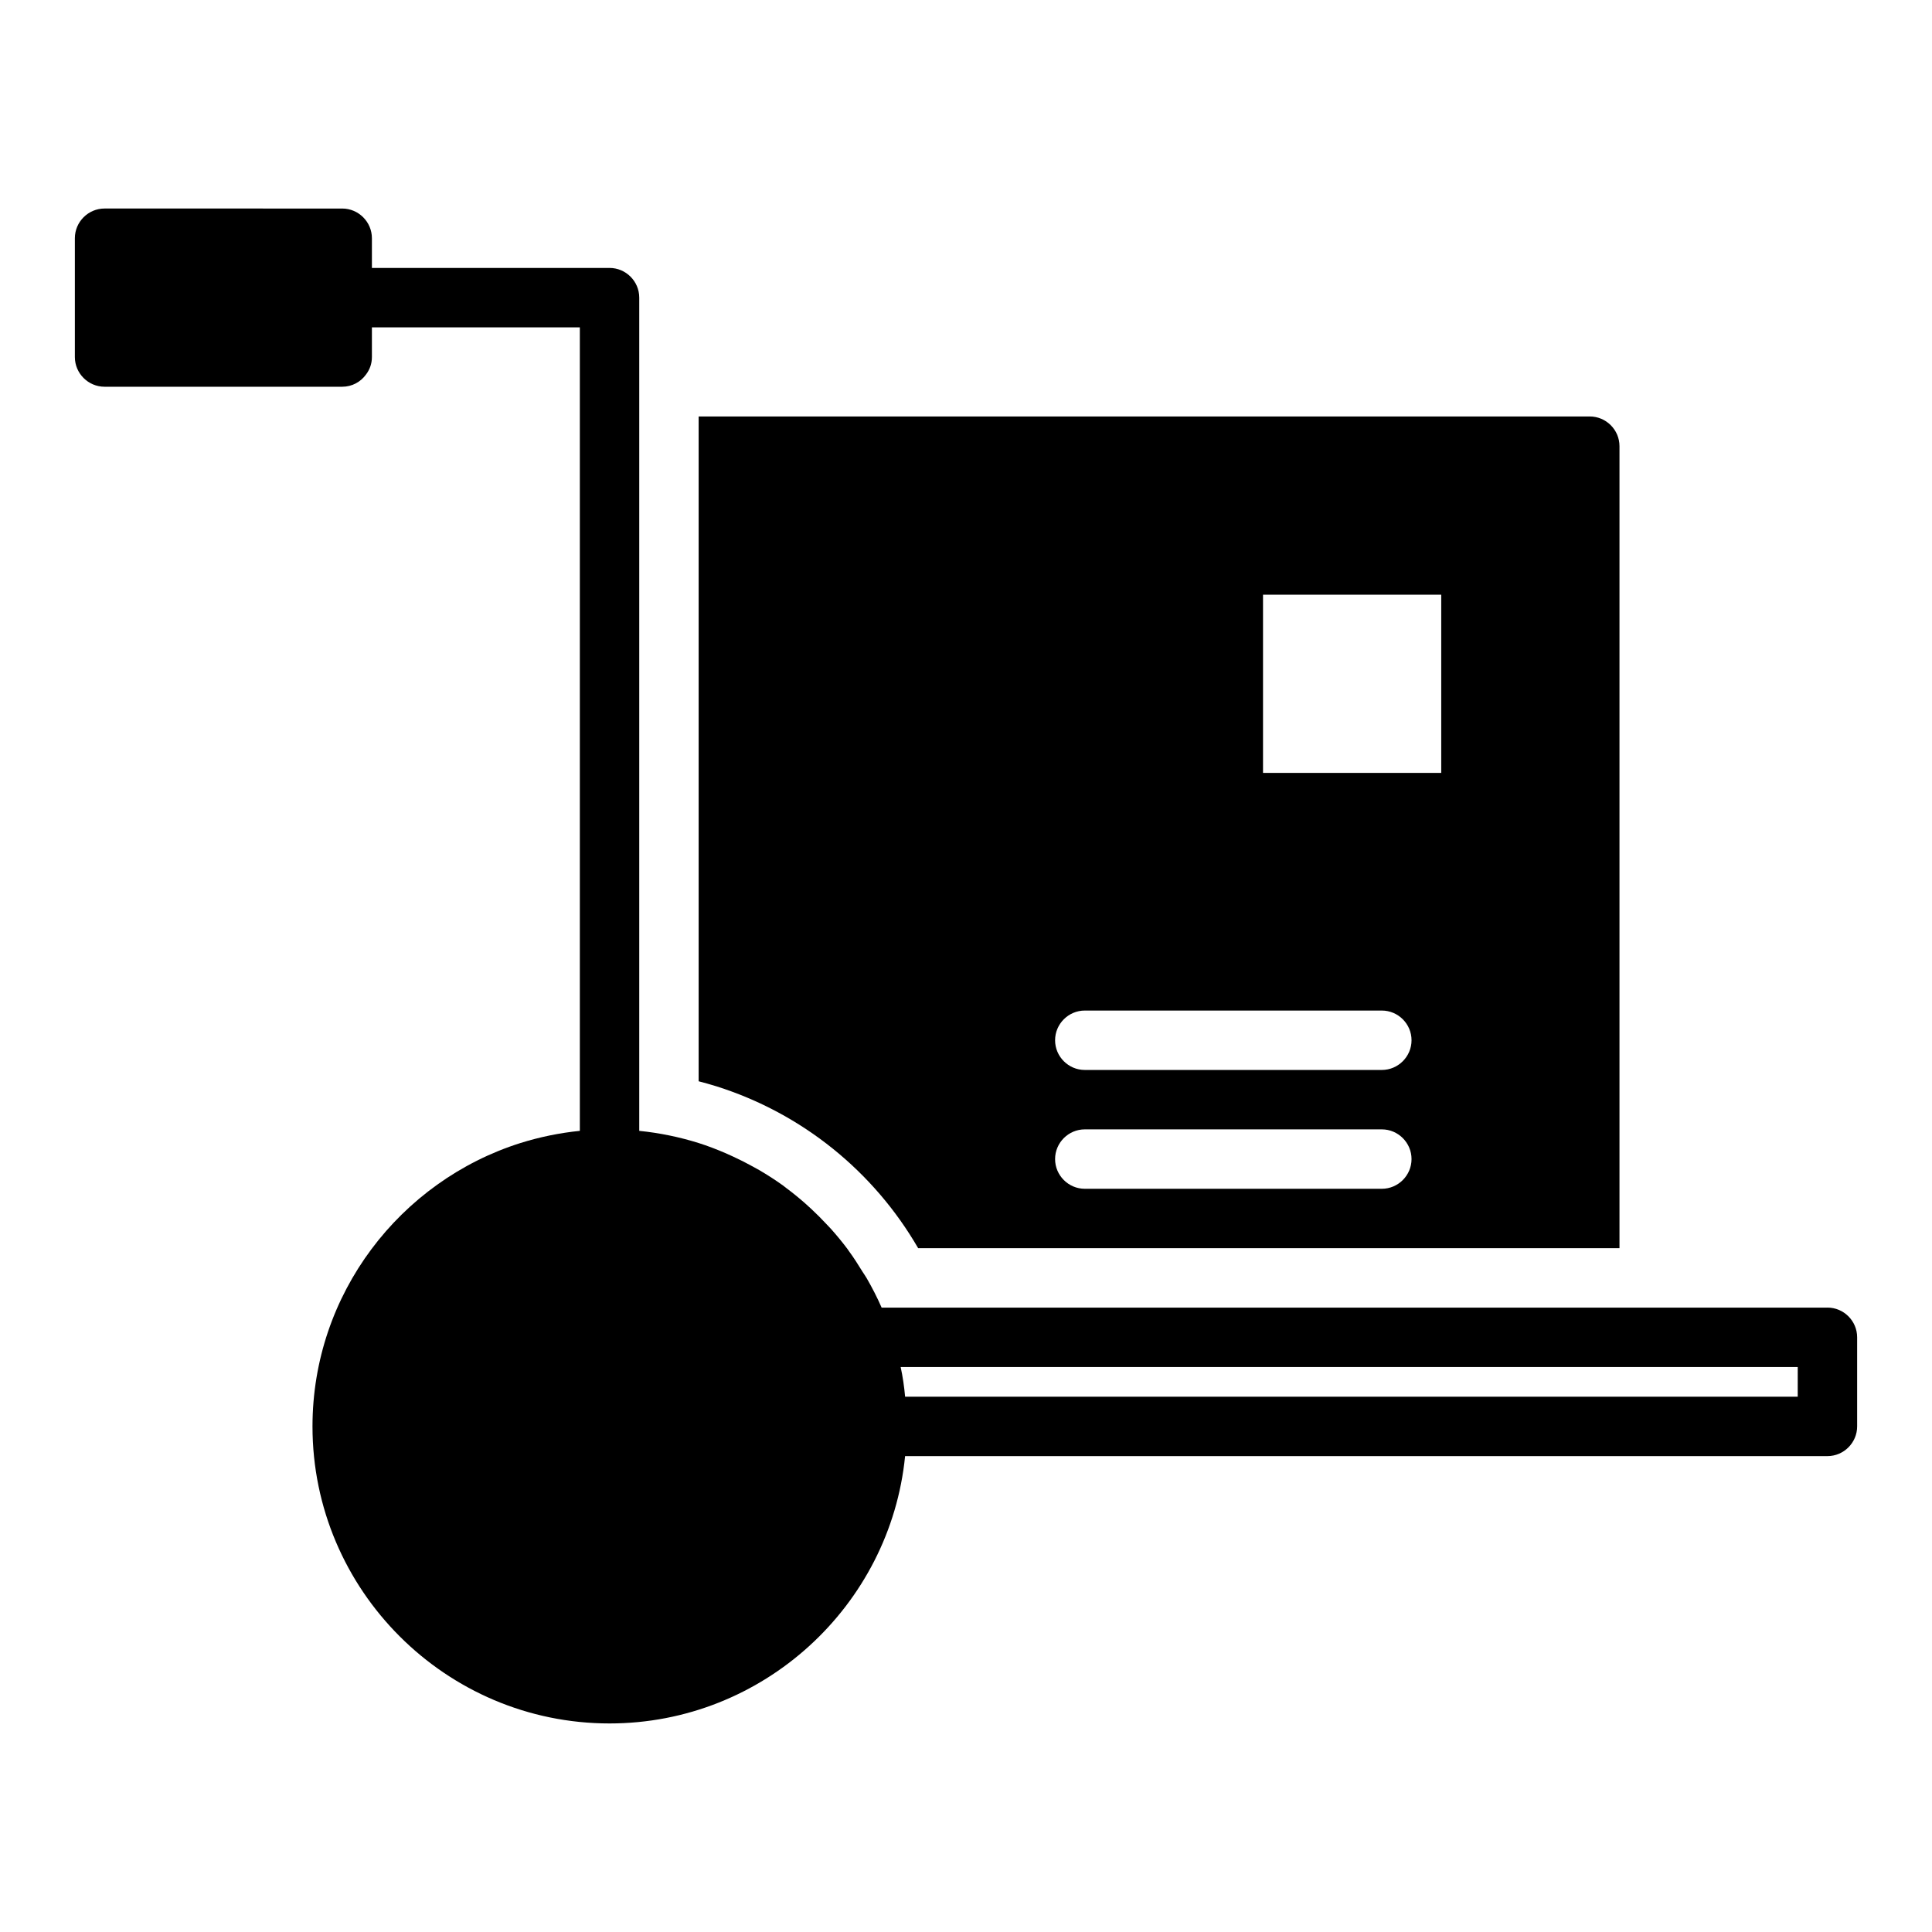
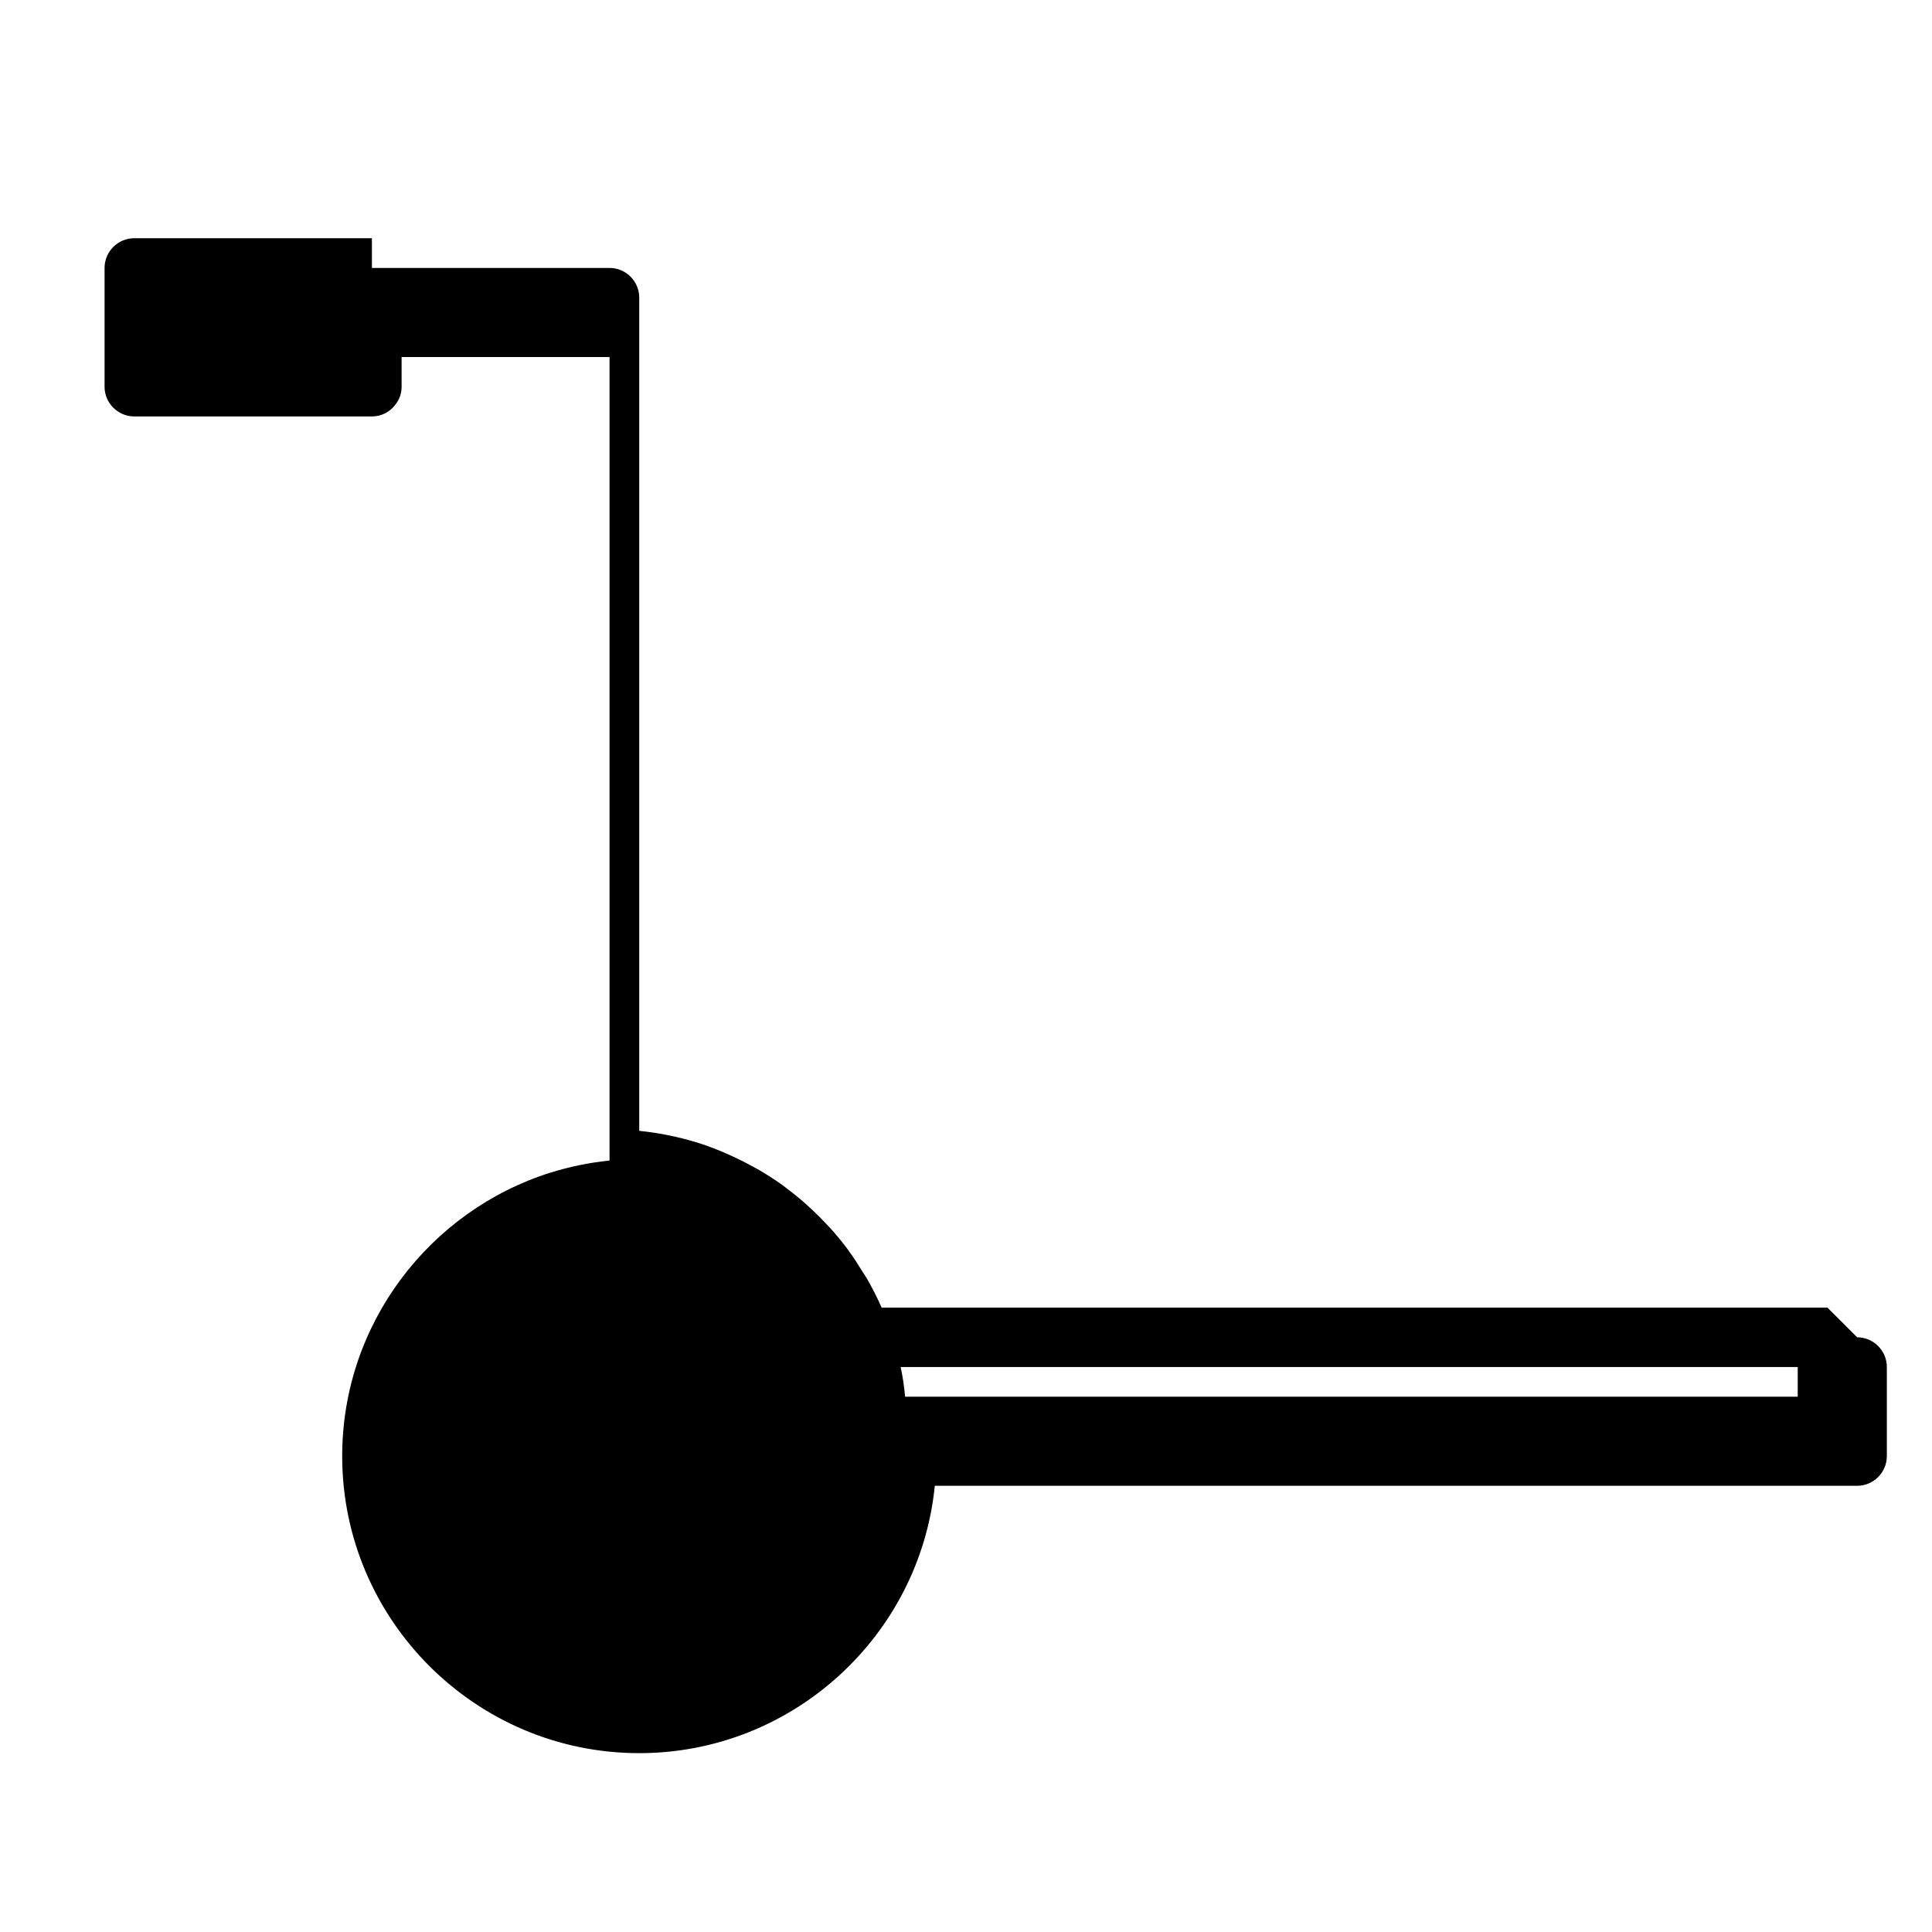
<svg xmlns="http://www.w3.org/2000/svg" fill="#000000" width="800px" height="800px" version="1.1" viewBox="144 144 512 512">
  <g>
-     <path d="m387.32 474.78h185.86v-212.54c0-4.328-3.543-7.871-7.871-7.871h-236.16v176.18c1.574 0.395 3.148 0.867 4.723 1.34 22.672 7.16 41.645 22.512 53.453 42.898zm122.88-15.742h-78.719c-4.328 0-7.871-3.543-7.871-7.871s3.543-7.871 7.871-7.871h78.719c4.328 0 7.871 3.543 7.871 7.871s-3.543 7.871-7.871 7.871zm0-31.488h-78.719c-4.328 0-7.871-3.543-7.871-7.871 0-4.328 3.543-7.871 7.871-7.871h78.719c4.328 0 7.871 3.543 7.871 7.871 0 4.328-3.543 7.871-7.871 7.871zm15.742-78.719h-47.23v-47.23h47.23z" />
-     <path d="m628.29 490.53h-250.65c-1.18-2.699-2.523-5.312-3.988-7.844-0.332-0.578-0.73-1.105-1.078-1.672-1.168-1.906-2.367-3.793-3.691-5.586-0.078-0.105-0.137-0.223-0.215-0.324-1.344-1.809-2.781-3.543-4.269-5.231-0.438-0.496-0.906-0.961-1.359-1.445-1.289-1.387-2.621-2.727-4.008-4.016-0.559-0.52-1.121-1.035-1.695-1.543-1.621-1.422-3.289-2.781-5.023-4.07-0.281-0.207-0.543-0.438-0.828-0.641-2.023-1.461-4.133-2.812-6.297-4.078-0.574-0.336-1.168-0.645-1.754-0.969-1.684-0.93-3.398-1.801-5.156-2.606-0.664-0.305-1.32-0.617-1.996-0.902-2.324-0.996-4.691-1.918-7.133-2.688-5.039-1.574-10.312-2.676-15.742-3.227v-220.81c0-4.328-3.543-7.871-7.871-7.871h-62.977v-7.871c0-4.328-3.543-7.871-7.871-7.871l-62.977-0.004c-4.328 0-7.871 3.543-7.871 7.871v31.488c0 4.328 3.543 7.871 7.871 7.871h62.977c2.598 0 4.879-1.262 6.297-3.227 1.023-1.336 1.574-2.91 1.574-4.644v-7.871h55.105v212.94c-5.434 0.551-10.707 1.652-15.742 3.227-31.887 10.074-55.109 39.988-55.109 75.098 0 43.375 35.344 78.719 78.719 78.719 40.699 0 74.391-31.172 78.328-70.848h244.43c4.328 0 7.871-3.543 7.871-7.871v-23.617c0-4.328-3.543-7.871-7.871-7.871zm-7.875 23.617h-236.55c-0.238-2.676-0.629-5.352-1.18-7.871h15.98l166.65-0.004h55.105z" />
+     <path d="m628.29 490.53h-250.65c-1.18-2.699-2.523-5.312-3.988-7.844-0.332-0.578-0.73-1.105-1.078-1.672-1.168-1.906-2.367-3.793-3.691-5.586-0.078-0.105-0.137-0.223-0.215-0.324-1.344-1.809-2.781-3.543-4.269-5.231-0.438-0.496-0.906-0.961-1.359-1.445-1.289-1.387-2.621-2.727-4.008-4.016-0.559-0.52-1.121-1.035-1.695-1.543-1.621-1.422-3.289-2.781-5.023-4.07-0.281-0.207-0.543-0.438-0.828-0.641-2.023-1.461-4.133-2.812-6.297-4.078-0.574-0.336-1.168-0.645-1.754-0.969-1.684-0.93-3.398-1.801-5.156-2.606-0.664-0.305-1.32-0.617-1.996-0.902-2.324-0.996-4.691-1.918-7.133-2.688-5.039-1.574-10.312-2.676-15.742-3.227v-220.81c0-4.328-3.543-7.871-7.871-7.871h-62.977v-7.871l-62.977-0.004c-4.328 0-7.871 3.543-7.871 7.871v31.488c0 4.328 3.543 7.871 7.871 7.871h62.977c2.598 0 4.879-1.262 6.297-3.227 1.023-1.336 1.574-2.91 1.574-4.644v-7.871h55.105v212.94c-5.434 0.551-10.707 1.652-15.742 3.227-31.887 10.074-55.109 39.988-55.109 75.098 0 43.375 35.344 78.719 78.719 78.719 40.699 0 74.391-31.172 78.328-70.848h244.43c4.328 0 7.871-3.543 7.871-7.871v-23.617c0-4.328-3.543-7.871-7.871-7.871zm-7.875 23.617h-236.55c-0.238-2.676-0.629-5.352-1.18-7.871h15.98l166.65-0.004h55.105z" />
  </g>
</svg>